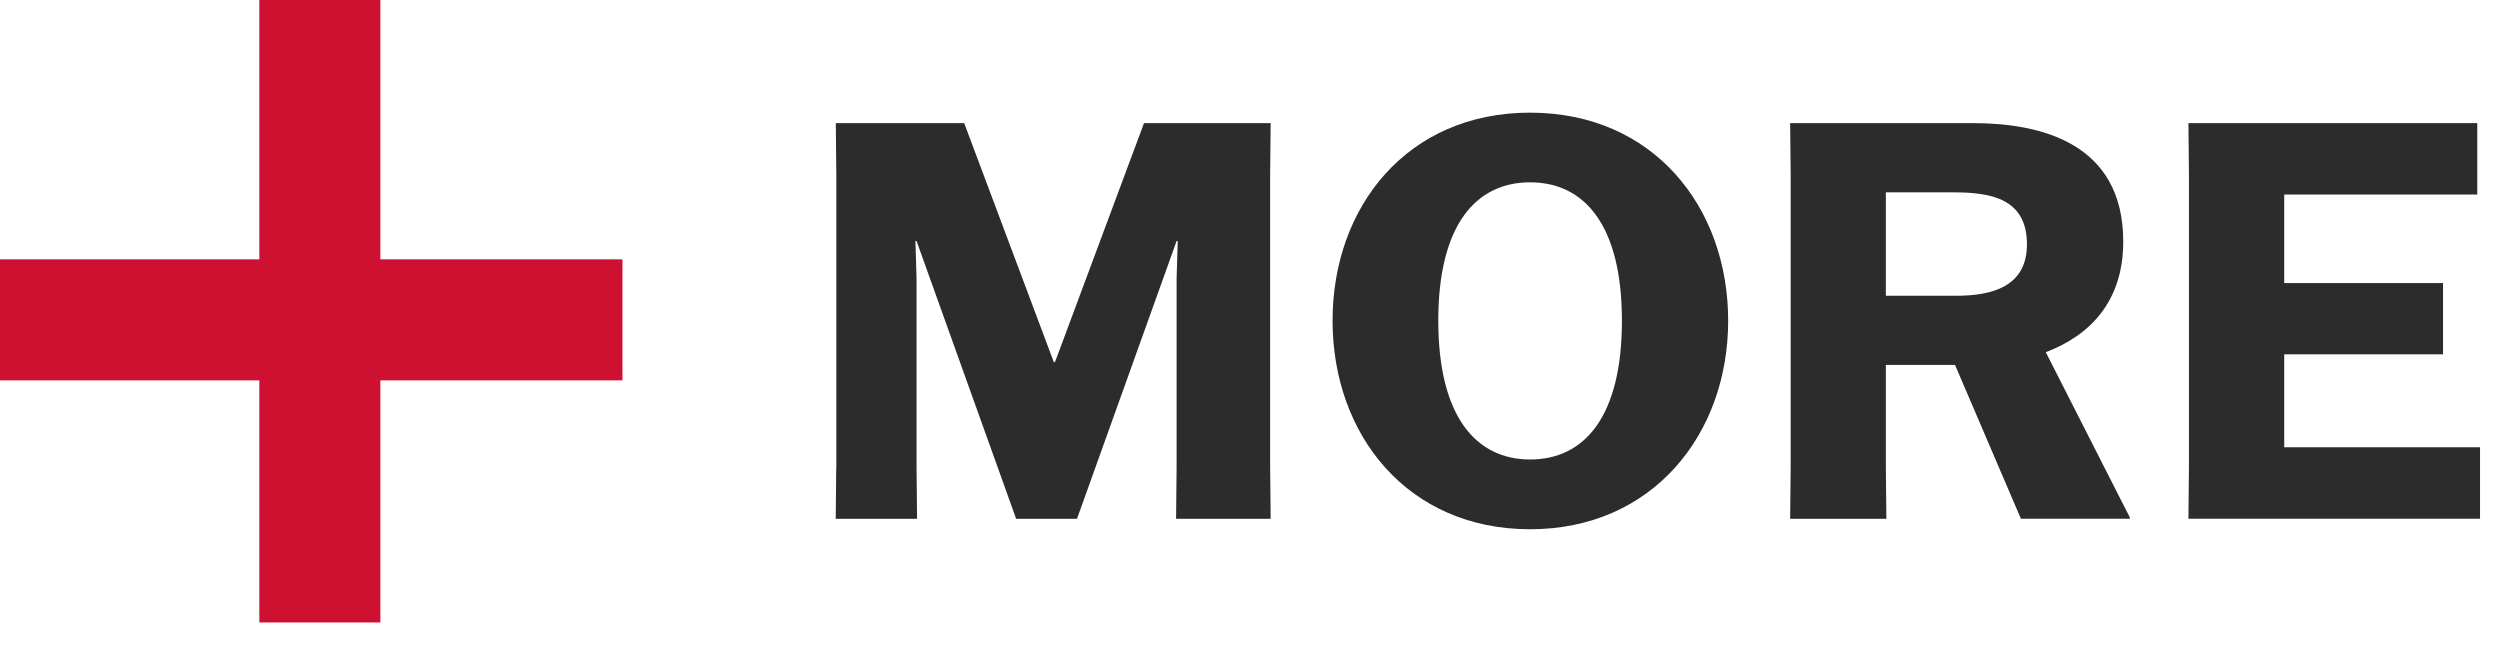
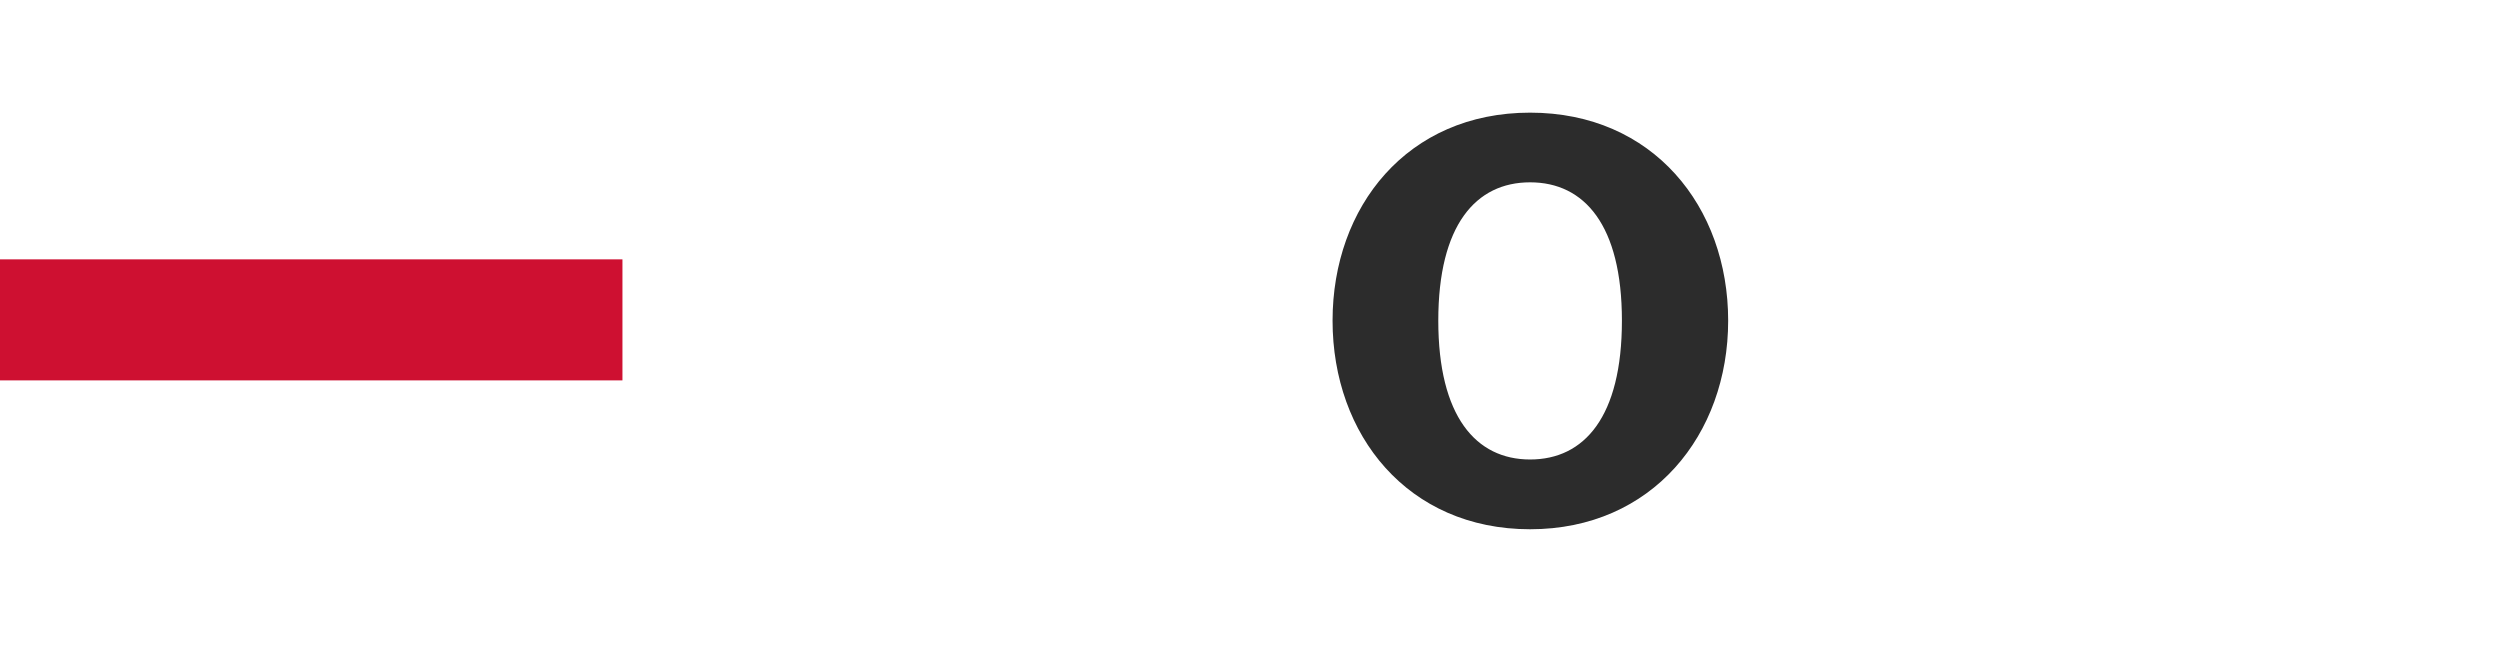
<svg xmlns="http://www.w3.org/2000/svg" id="b" viewBox="0 0 289.18 76.45">
  <defs>
    <style>.i{fill:#2c2c2c;}.i,.j{stroke-width:0px;}.j{fill:#ce1031;}.k{isolation:isolate;}</style>
  </defs>
  <g id="c">
    <g id="d">
      <g id="e" class="k">
        <g class="k">
-           <path class="i" d="M96.74,53.98V20.26l-.06-6.02h14.85l10.37,27.65h.13l10.3-27.65h14.65l-.06,6.02v33.73l.06,6.02h-10.94l.06-6.02v-21.76l.13-4.35h-.13l-11.52,32.13h-7.04l-11.52-32.13h-.13l.13,4.35v21.76l.06,6.02h-9.41l.06-6.02Z" />
          <path class="i" d="M154.14,37.09c0-13.18,8.64-24.06,22.85-24.06s22.91,10.88,22.91,24.06-8.77,24.13-22.91,24.13-22.85-10.88-22.85-24.13ZM187.61,37.09c0-11.07-4.35-16-10.62-16s-10.62,4.93-10.62,16,4.35,16.06,10.62,16.06,10.62-4.93,10.62-16.06Z" />
-           <path class="i" d="M233.76,60l-7.62-17.79h-8v11.78l.06,6.02h-11.13l.06-6.02V20.26l-.06-6.02h21.12c7.87,0,17.41,2.3,17.41,13.7,0,6.98-3.9,10.88-8.96,12.8l9.73,19.13v.13h-12.61ZM218.14,34.21h8.13c4.1,0,8.19-1.02,8.19-5.95,0-5.25-4.1-6.01-8.45-6.01h-7.87v11.97Z" />
-           <path class="i" d="M282.59,40.99h-18.37v10.75h22.65v8.26h-33.73l.06-6.02V20.26l-.06-6.02h33.41v8.26h-22.33v10.24h18.37v8.25Z" />
        </g>
      </g>
      <g id="f">
-         <rect id="g" class="j" x="30" width="14" height="72" />
        <rect id="h" class="j" y="30" width="72" height="14" />
      </g>
    </g>
  </g>
</svg>